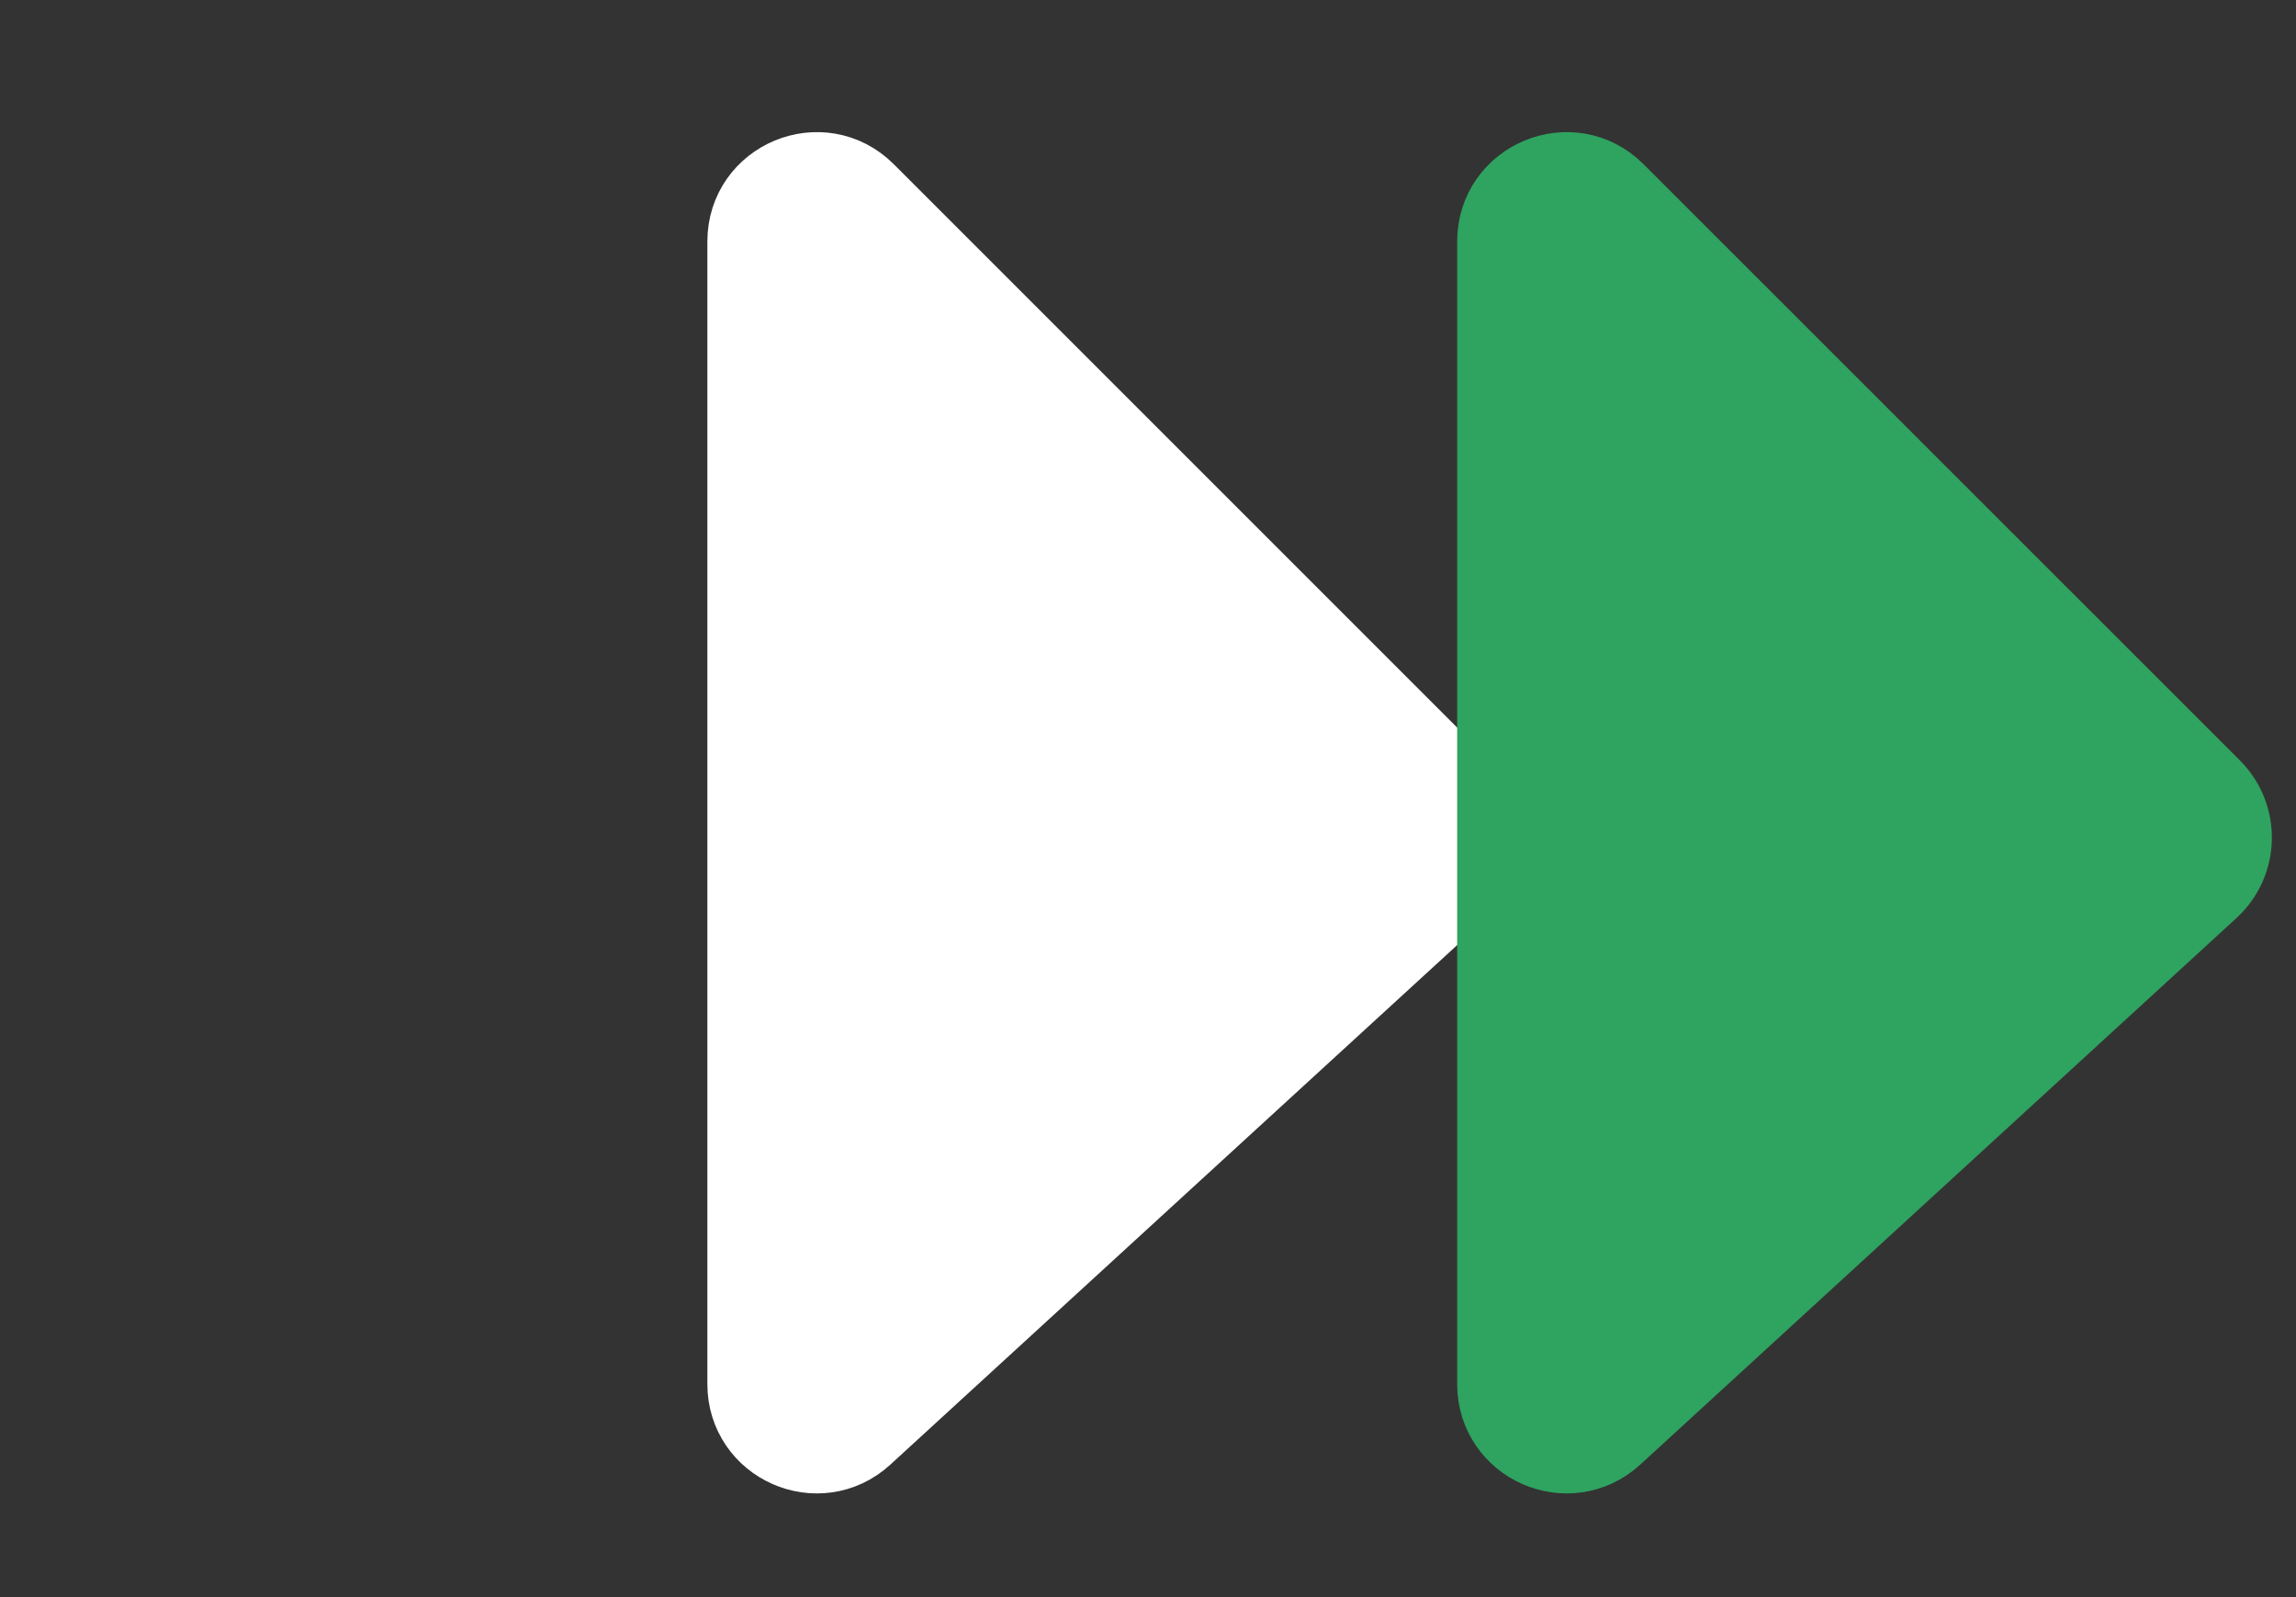
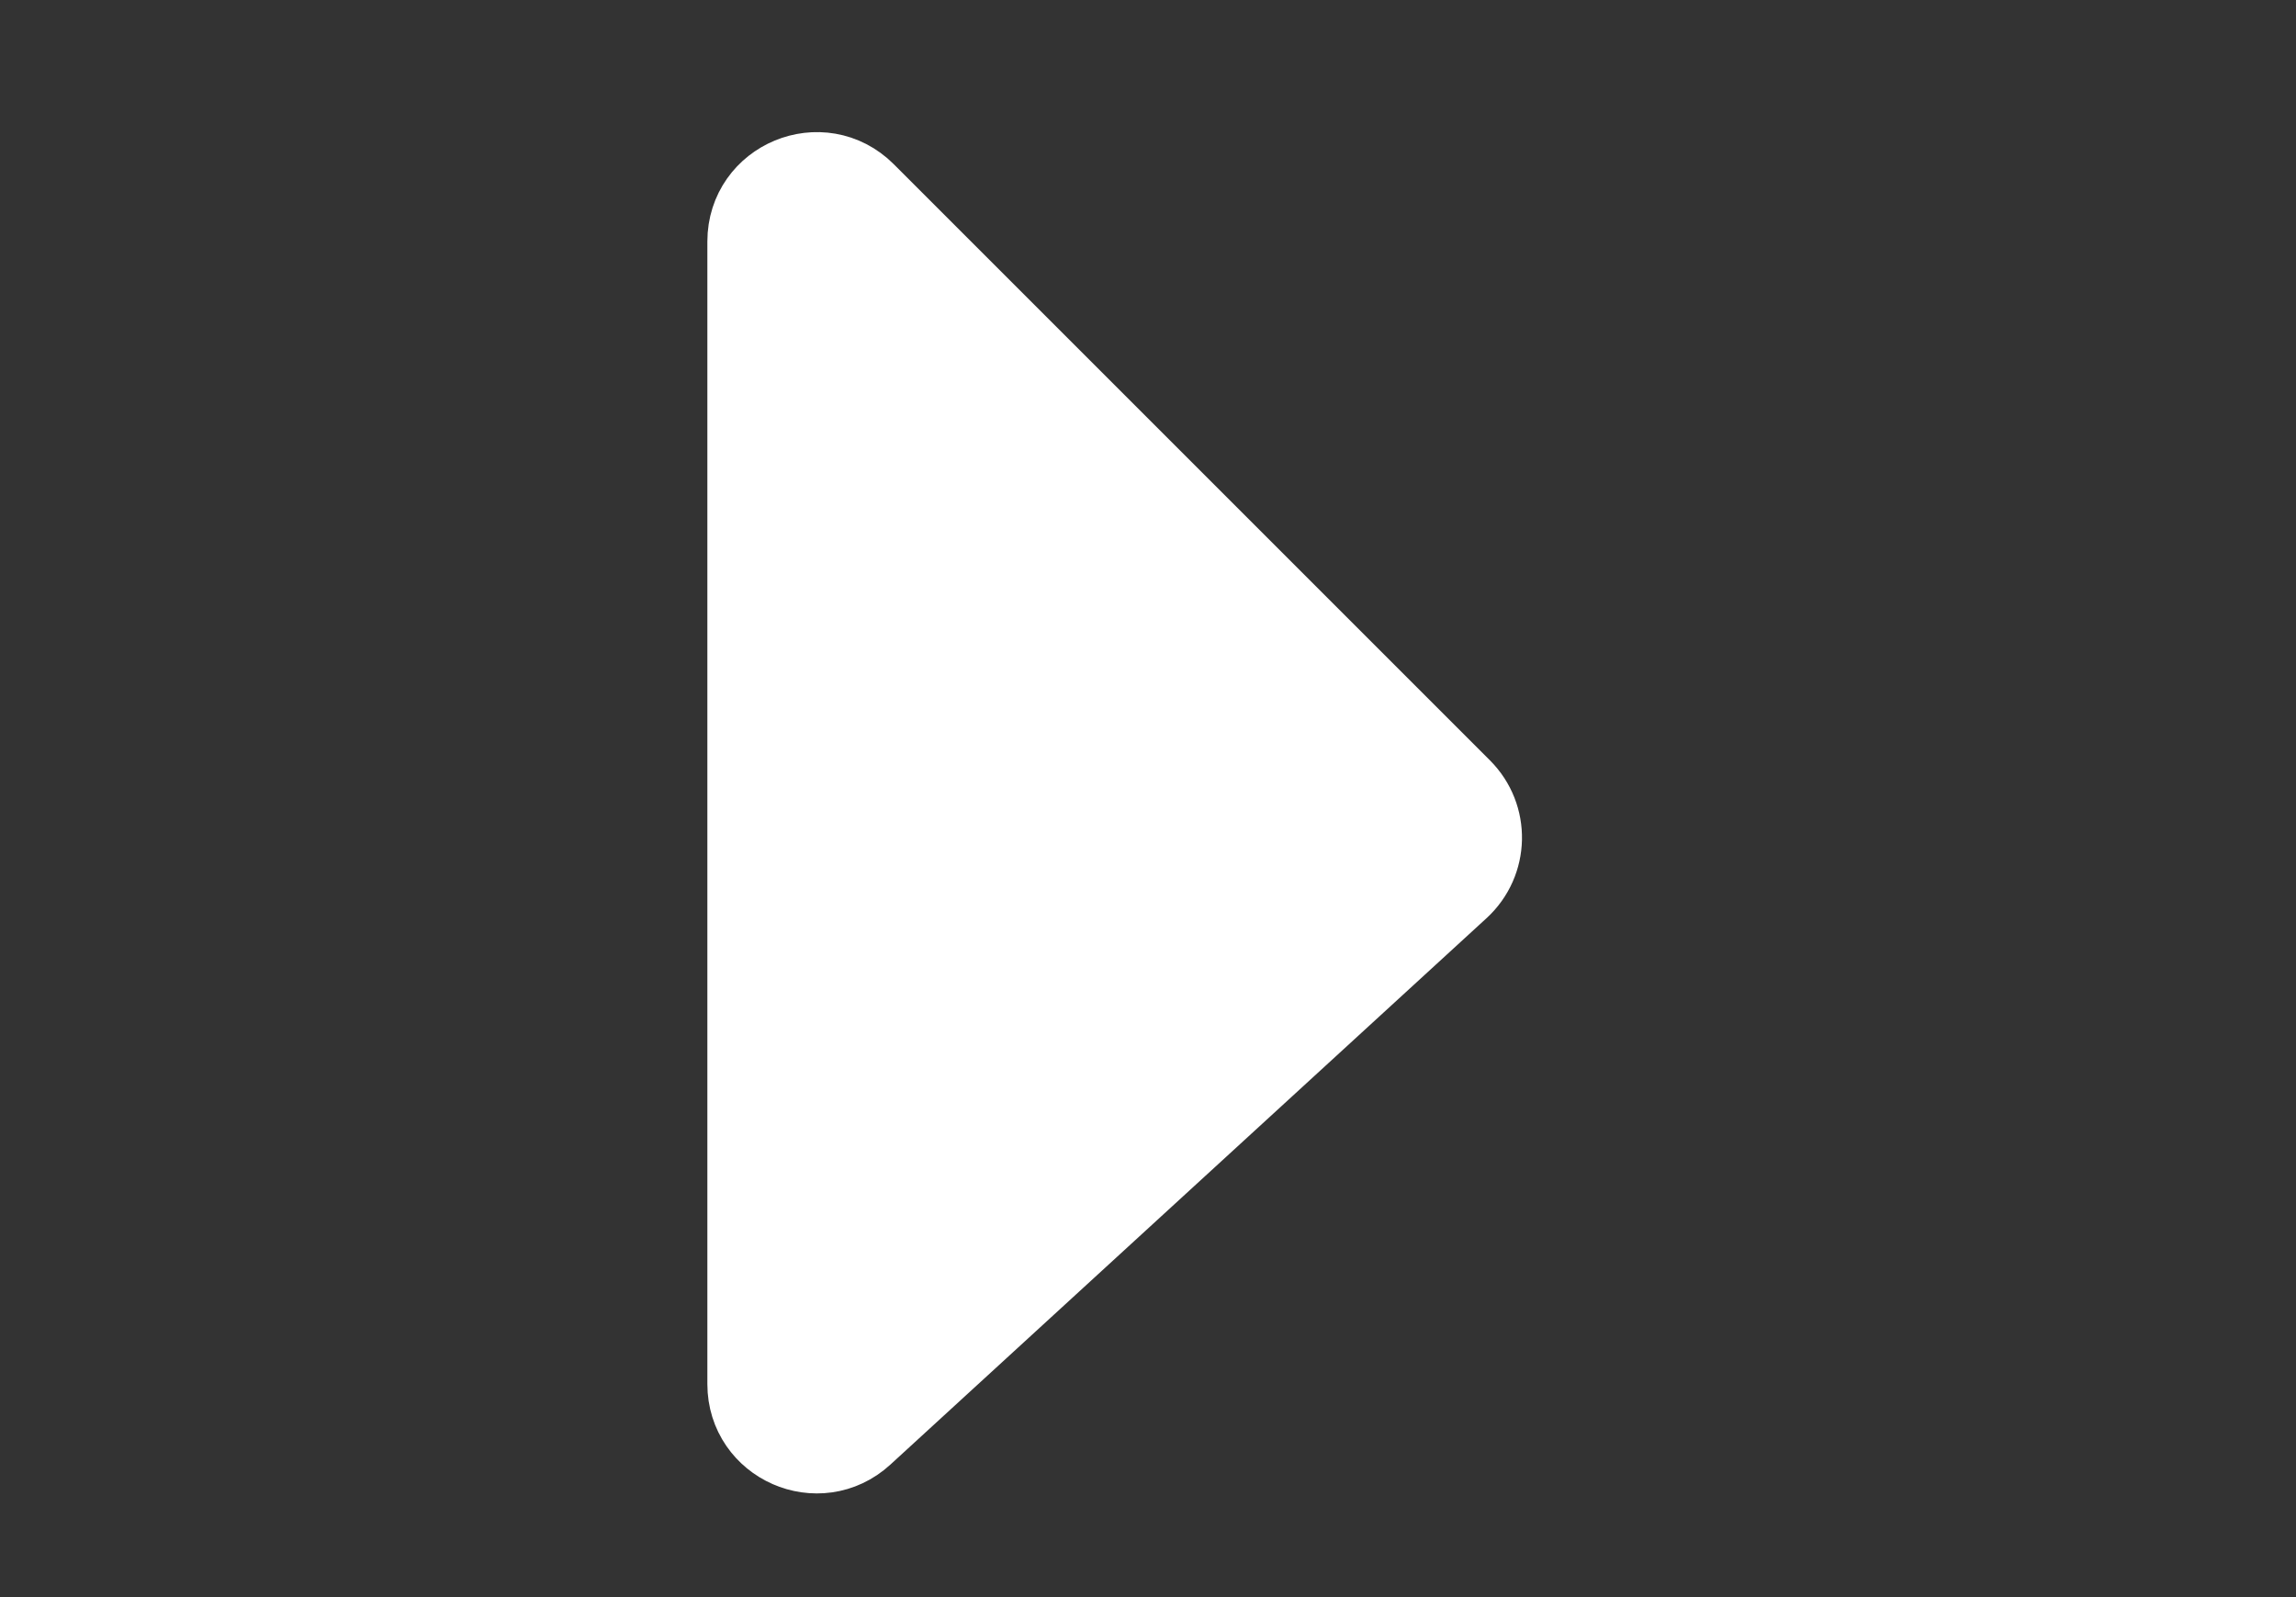
<svg xmlns="http://www.w3.org/2000/svg" width="23" height="16" viewBox="0 0 23 16" fill="none">
  <rect x="0" y="0" width="23" height="16" fill="#333333" stroke="none" />
  <path d="M14.594 7.949L8.622 1.977C8.228 1.583 7.555 1.862 7.555 2.419L7.555 4.66L7.555 8.723L7.555 13.866C7.555 14.41 8.201 14.694 8.602 14.327L14.575 8.852C14.837 8.611 14.846 8.201 14.594 7.949Z" fill="white" stroke="white" stroke-width="0.938" />
-   <path d="M22.106 7.949L16.133 1.977C15.74 1.583 15.066 1.862 15.066 2.419L15.066 4.66L15.066 8.723L15.066 13.866C15.066 14.41 15.713 14.694 16.114 14.327L22.086 8.852C22.349 8.611 22.358 8.201 22.106 7.949Z" fill="#2FA360" stroke="#2FA360" stroke-width="0.938" />
</svg>